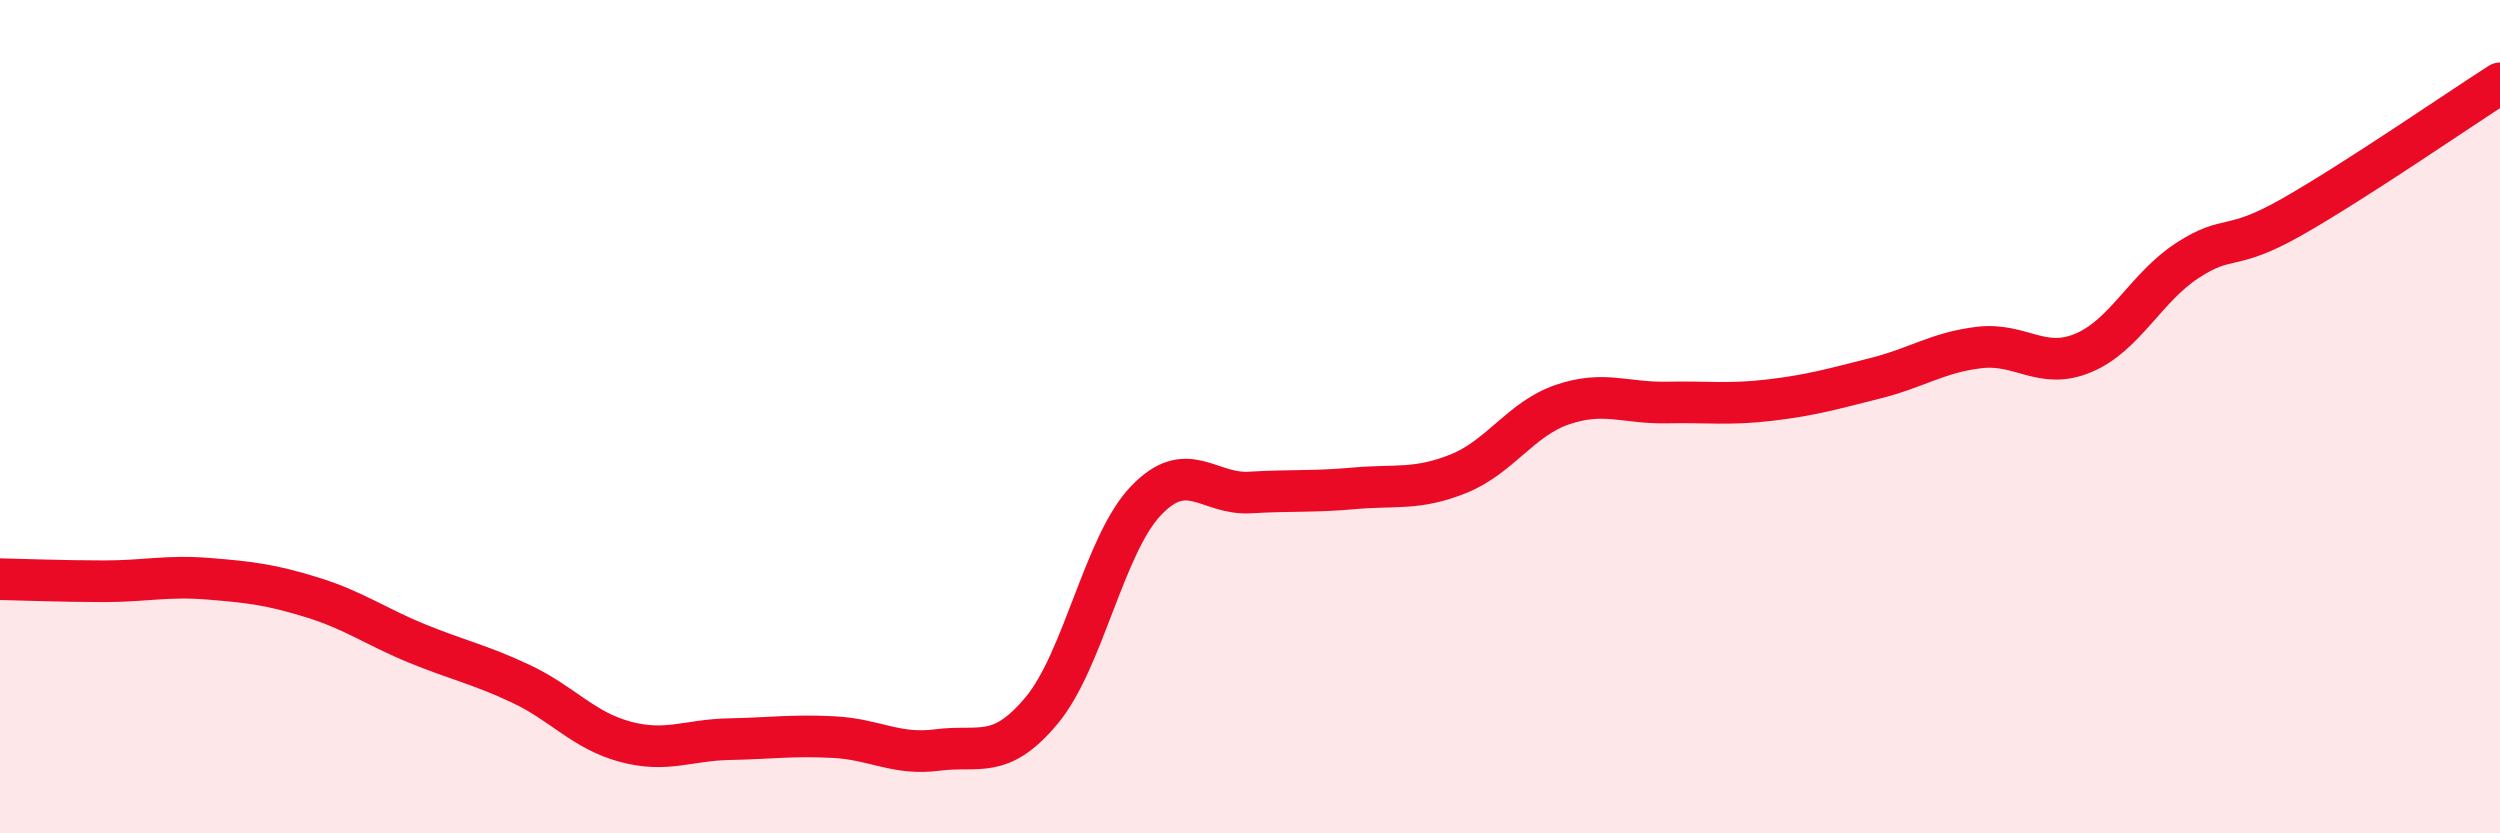
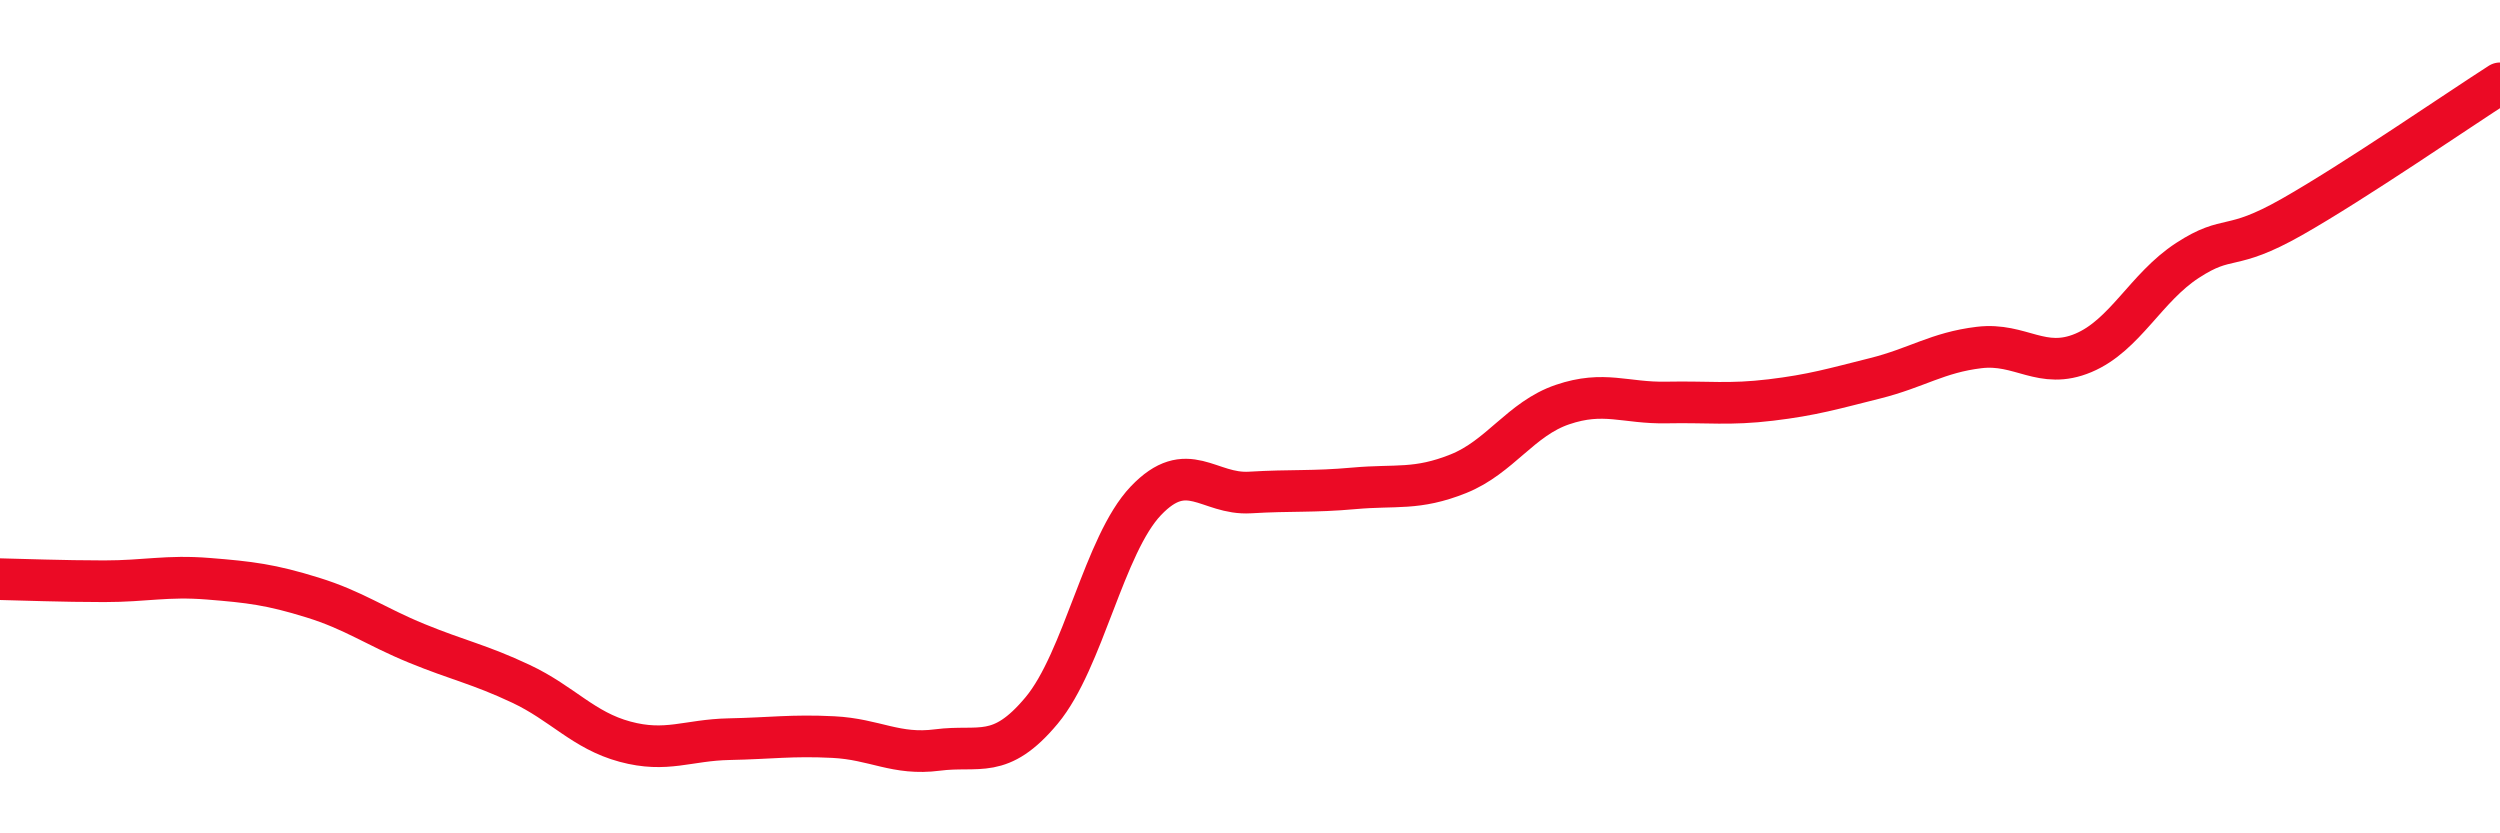
<svg xmlns="http://www.w3.org/2000/svg" width="60" height="20" viewBox="0 0 60 20">
-   <path d="M 0,13.9 C 0.5,13.91 1.5,13.95 2.5,13.95 C 3.5,13.95 4,13.81 5,13.89 C 6,13.97 6.5,14.03 7.5,14.34 C 8.5,14.65 9,15.03 10,15.44 C 11,15.85 11.5,15.94 12.5,16.41 C 13.5,16.88 14,17.53 15,17.8 C 16,18.07 16.5,17.76 17.5,17.74 C 18.5,17.72 19,17.64 20,17.69 C 21,17.74 21.5,18.13 22.5,18 C 23.5,17.87 24,18.25 25,17.05 C 26,15.85 26.5,13.07 27.5,12.02 C 28.5,10.97 29,11.88 30,11.82 C 31,11.76 31.5,11.81 32.5,11.72 C 33.5,11.63 34,11.77 35,11.37 C 36,10.97 36.5,10.05 37.5,9.71 C 38.5,9.37 39,9.68 40,9.66 C 41,9.64 41.5,9.72 42.5,9.6 C 43.5,9.48 44,9.33 45,9.08 C 46,8.83 46.5,8.46 47.5,8.34 C 48.5,8.22 49,8.89 50,8.47 C 51,8.05 51.5,6.9 52.5,6.25 C 53.5,5.6 53.5,6.06 55,5.21 C 56.5,4.36 59,2.64 60,2L60 20L0 20Z" fill="#EB0A25" opacity="0.1" stroke-linecap="round" stroke-linejoin="round" />
  <path d="M 0,13.9 C 0.5,13.91 1.5,13.95 2.5,13.95 C 3.5,13.95 4,13.81 5,13.89 C 6,13.97 6.5,14.03 7.5,14.34 C 8.5,14.65 9,15.03 10,15.44 C 11,15.85 11.5,15.94 12.5,16.41 C 13.5,16.88 14,17.53 15,17.8 C 16,18.07 16.5,17.76 17.5,17.74 C 18.5,17.72 19,17.64 20,17.69 C 21,17.74 21.5,18.13 22.5,18 C 23.5,17.87 24,18.25 25,17.05 C 26,15.85 26.5,13.07 27.5,12.02 C 28.5,10.97 29,11.88 30,11.82 C 31,11.76 31.5,11.81 32.5,11.72 C 33.5,11.63 34,11.77 35,11.37 C 36,10.97 36.5,10.05 37.5,9.71 C 38.5,9.37 39,9.68 40,9.66 C 41,9.64 41.5,9.72 42.5,9.6 C 43.5,9.48 44,9.33 45,9.08 C 46,8.83 46.5,8.46 47.5,8.34 C 48.5,8.22 49,8.89 50,8.47 C 51,8.05 51.5,6.9 52.5,6.25 C 53.5,5.6 53.5,6.06 55,5.21 C 56.5,4.36 59,2.64 60,2" stroke="#EB0A25" stroke-width="1" fill="none" stroke-linecap="round" stroke-linejoin="round" />
</svg>